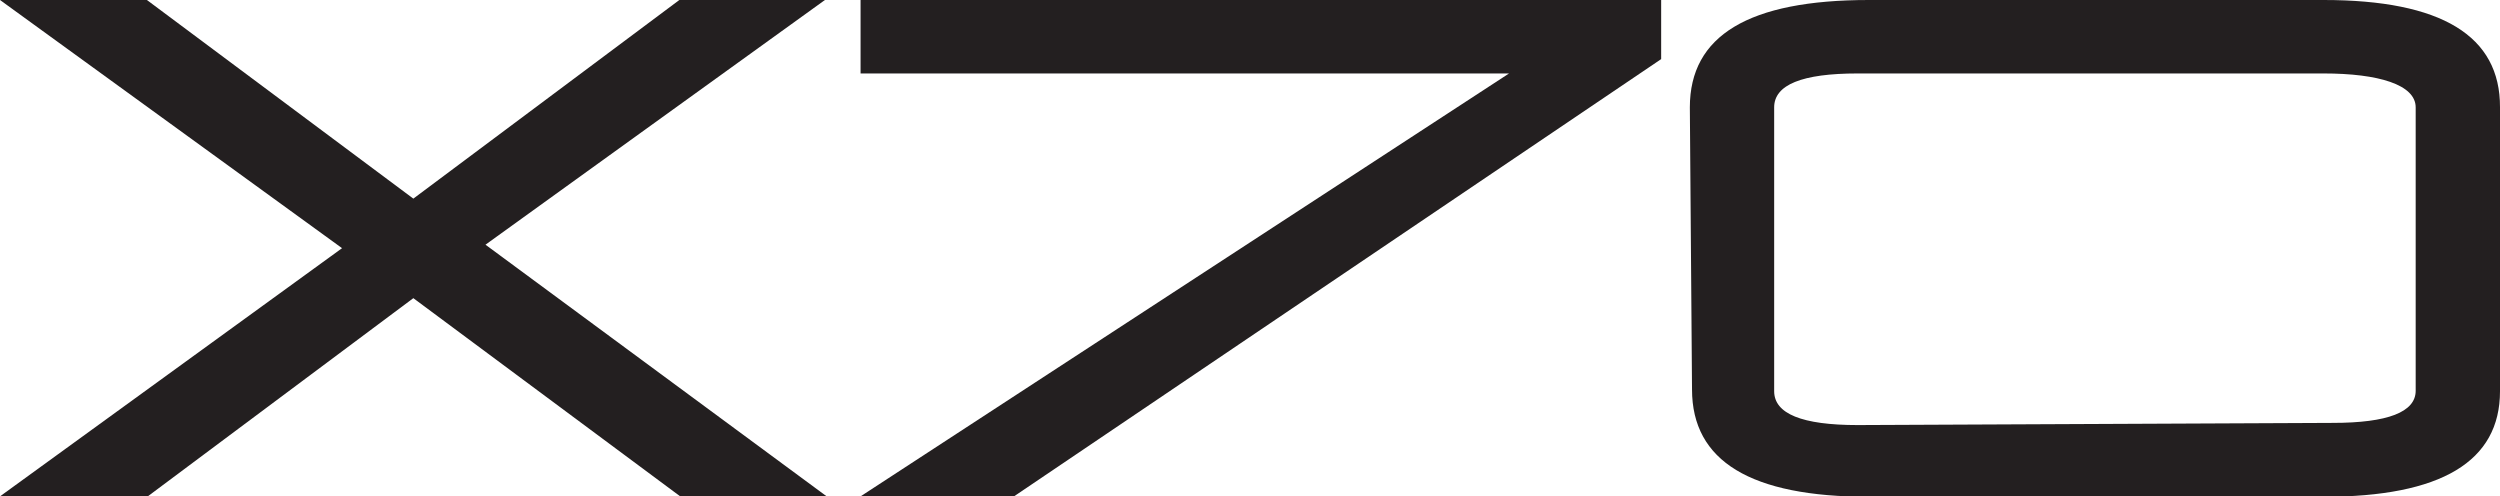
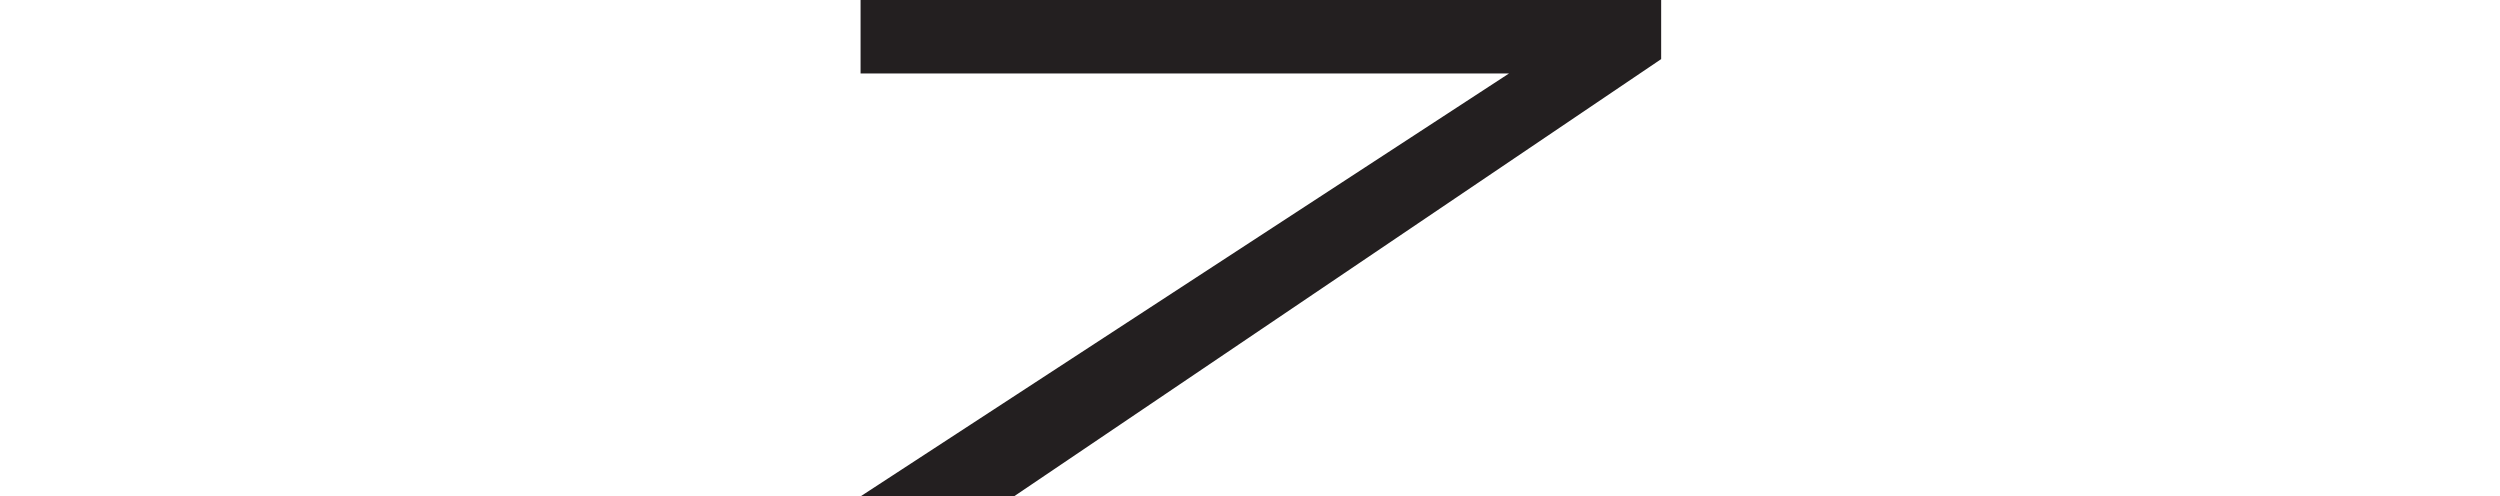
<svg xmlns="http://www.w3.org/2000/svg" viewBox="0 0 57.52 11.42">
  <defs>
    <style>.cls-1{fill:#231f20;}</style>
  </defs>
  <title>Asset 288</title>
  <g id="Layer_2" data-name="Layer 2">
    <g id="Layer_2-2" data-name="Layer 2">
-       <polygon class="cls-1" points="9.51 4.57 15.63 0 18.98 0 11.17 5.63 19.02 11.42 15.65 11.42 9.51 6.86 3.4 11.42 0 11.42 7.87 5.71 0 0 3.38 0 9.51 4.57" />
      <polygon class="cls-1" points="19.8 0 38.22 0 38.22 1.36 23.33 11.42 19.8 11.42 34.72 1.69 19.8 1.69 19.8 0" />
-       <path class="cls-1" d="M38.88,2.47C38.88.82,40.23,0,43,0H53.46q4.07,0,4.06,2.47V9q0,2.43-4.06,2.43H43c-2.72,0-4.07-.82-4.07-2.47ZM53.67,9.73c1.27,0,1.91-.25,1.91-.74V2.47c0-.52-.85-.78-2.12-.78H42.74q-1.92,0-1.92.78V9q0,.78,1.92.78Z" />
    </g>
  </g>
</svg>